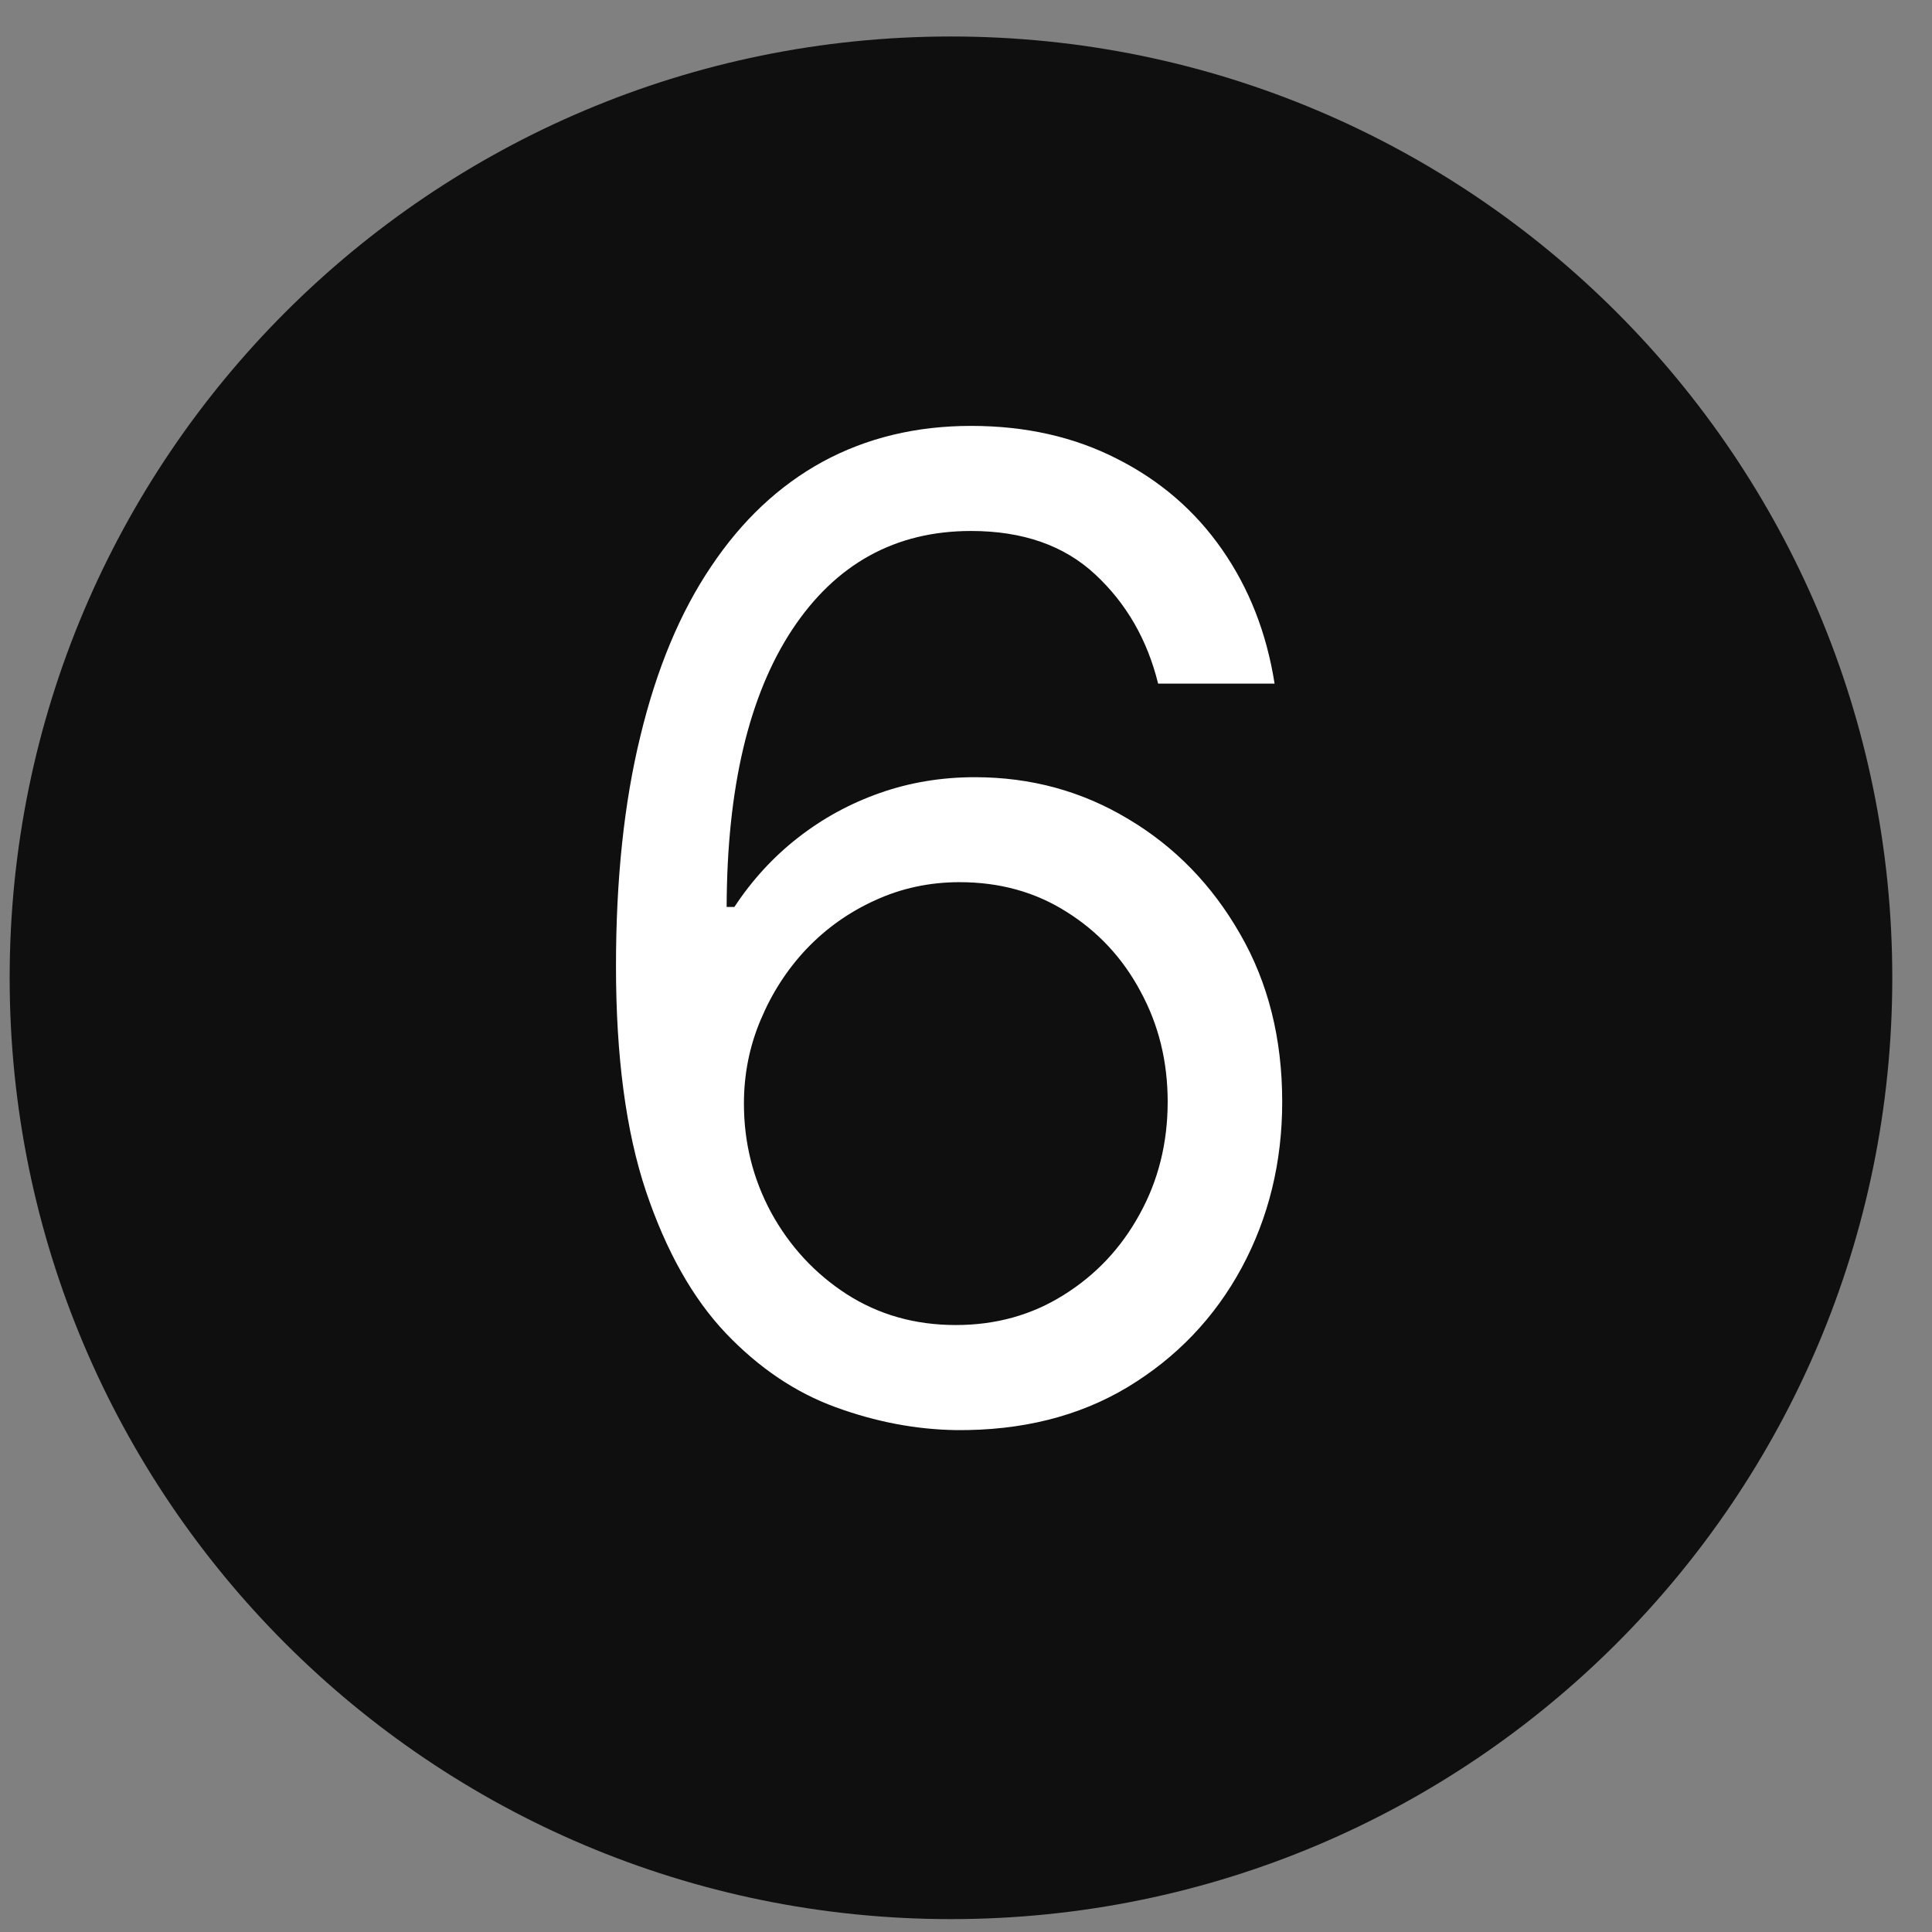
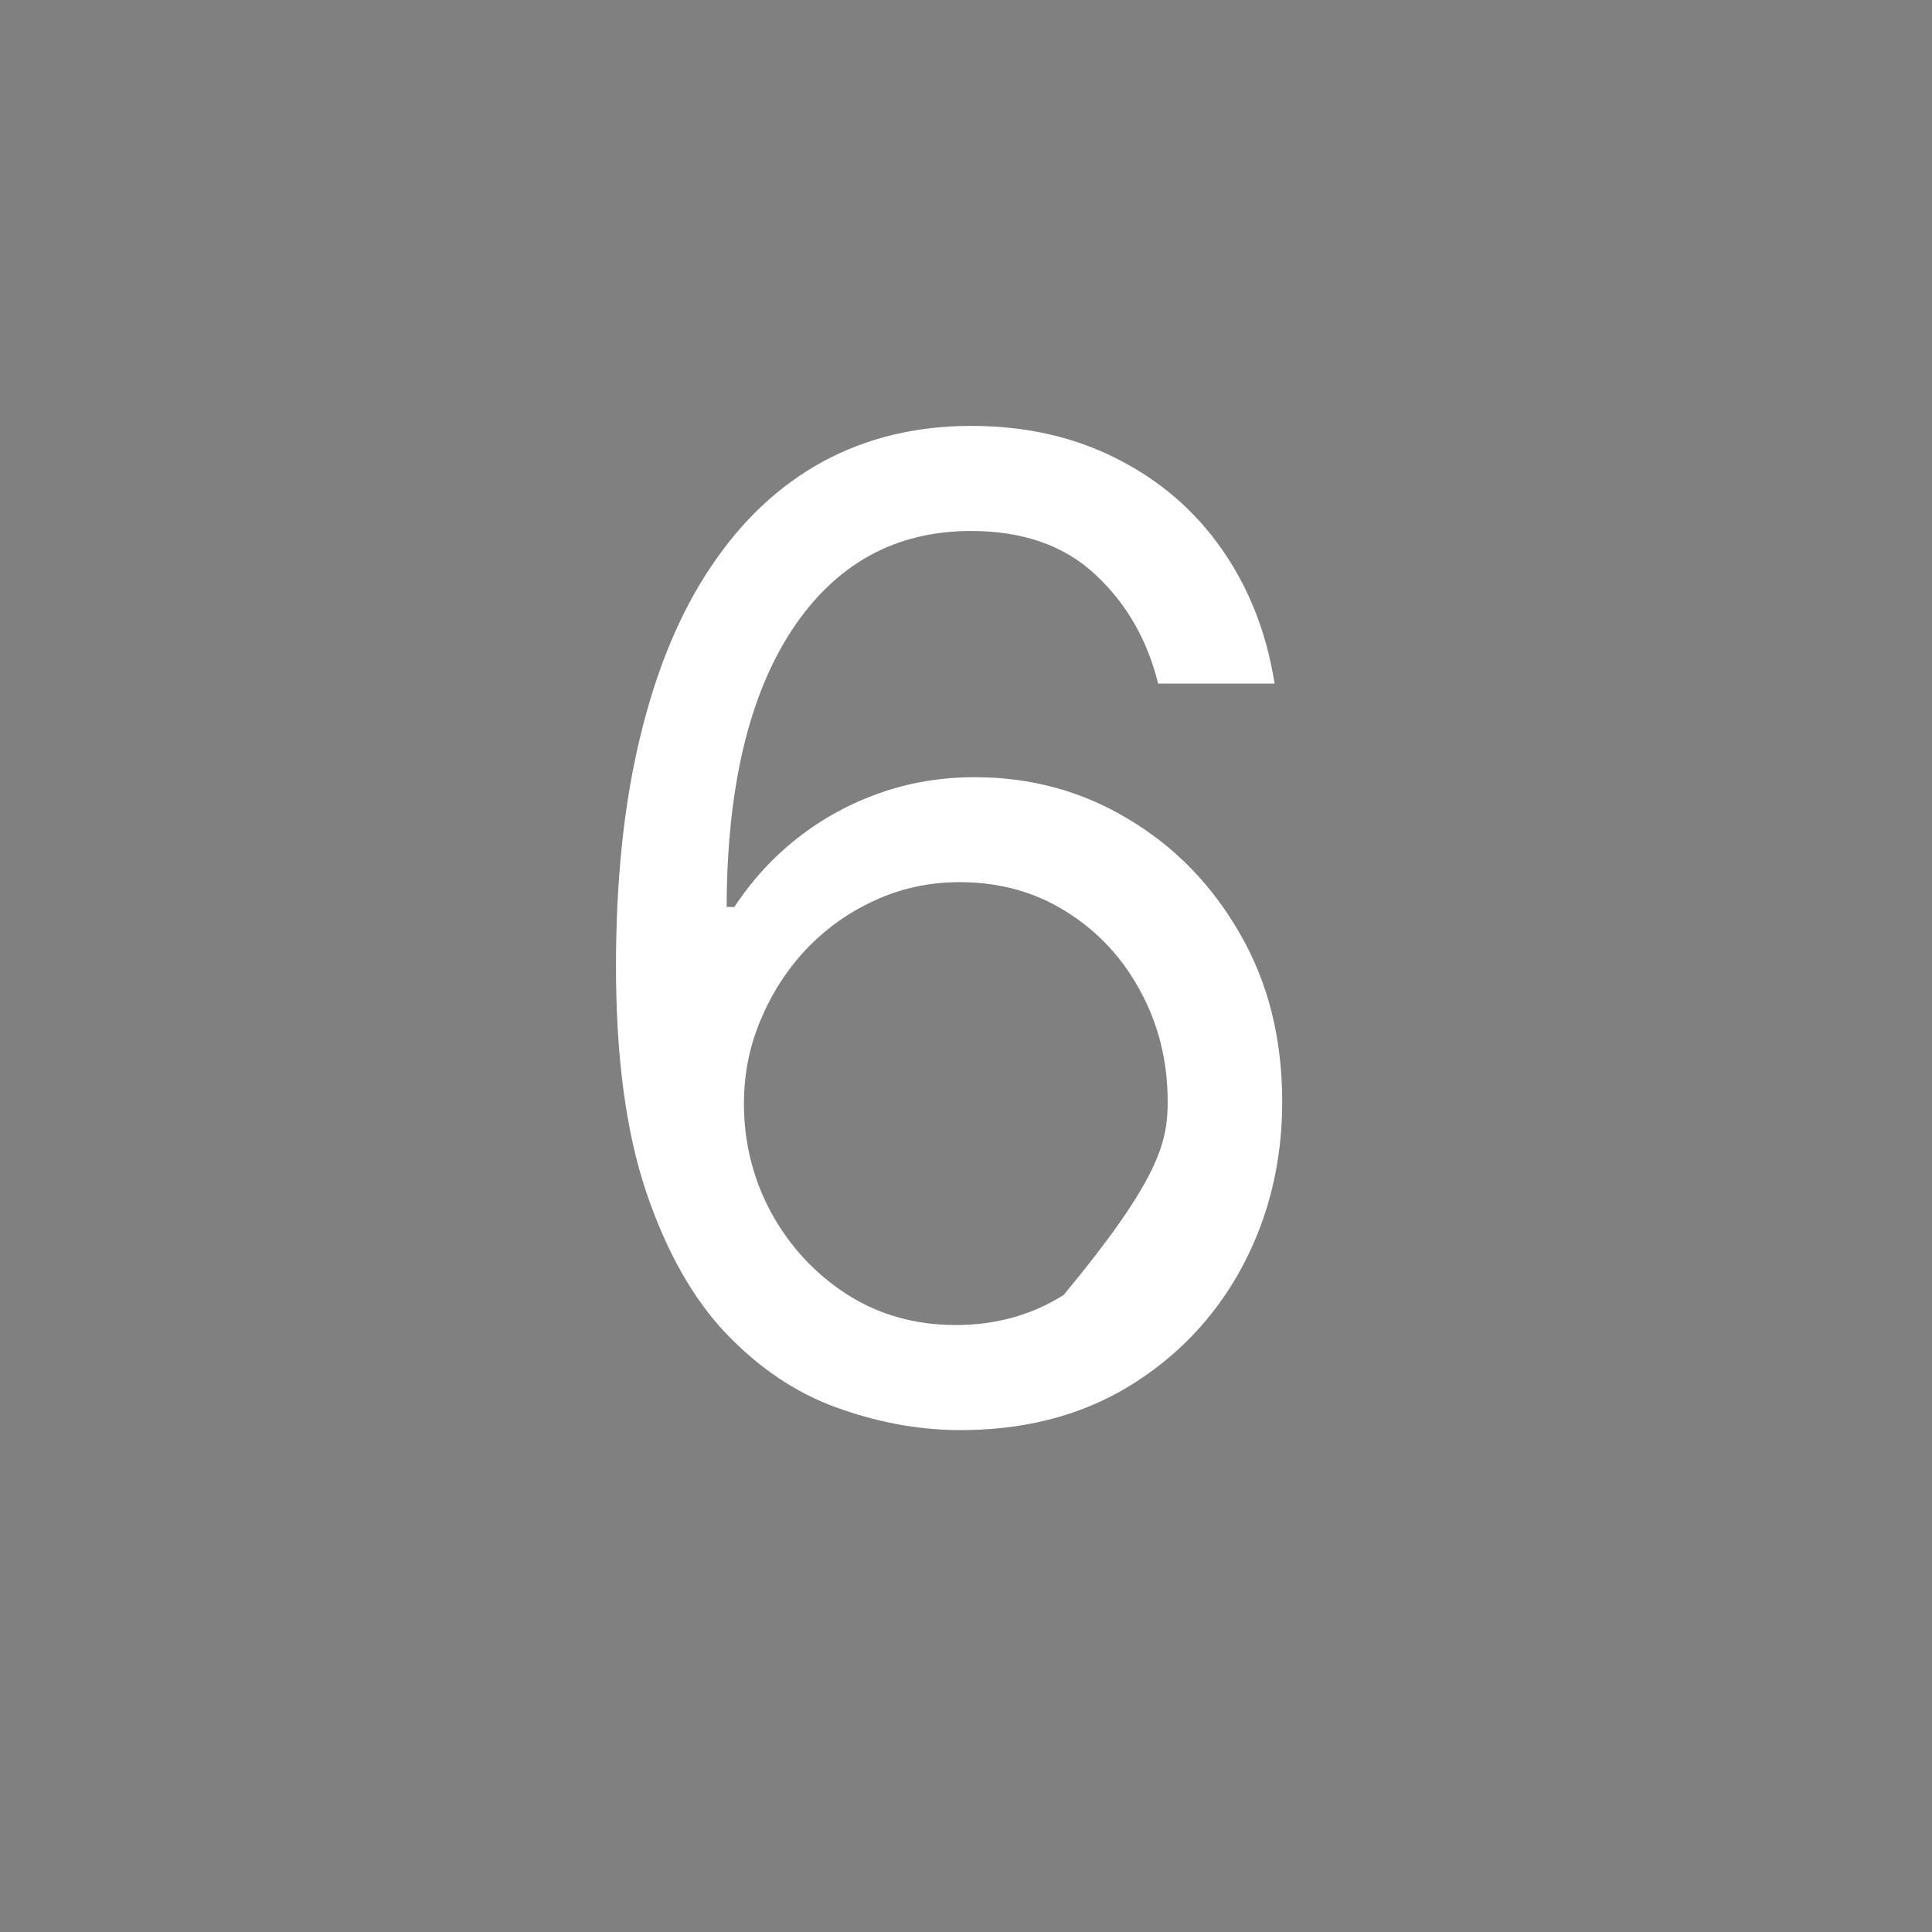
<svg xmlns="http://www.w3.org/2000/svg" width="18" height="18" viewBox="0 0 18 18" fill="none">
  <rect x="0" y="0" width="18" height="18" fill="#808080" stroke="none" />
-   <path d="M8.86 17.88C13.704 17.88 17.63 13.954 17.63 9.11C17.63 4.267 13.704 0.34 8.86 0.34C4.016 0.34 0.09 4.267 0.09 9.11C0.09 13.954 4.016 17.88 8.86 17.88Z" fill="#0F0F0F" />
-   <path d="M8.905 13.324C8.531 13.318 8.158 13.247 7.784 13.11C7.411 12.974 7.07 12.744 6.762 12.421C6.453 12.095 6.206 11.655 6.019 11.101C5.832 10.543 5.739 9.844 5.739 9.002C5.739 8.195 5.814 7.481 5.966 6.859C6.117 6.233 6.336 5.707 6.624 5.28C6.911 4.85 7.258 4.524 7.664 4.302C8.073 4.08 8.534 3.968 9.047 3.968C9.557 3.968 10.01 4.071 10.408 4.275C10.808 4.477 11.134 4.758 11.386 5.12C11.638 5.482 11.801 5.898 11.875 6.369H10.79C10.689 5.96 10.494 5.621 10.203 5.351C9.913 5.081 9.527 4.947 9.047 4.947C8.342 4.947 7.786 5.253 7.38 5.867C6.976 6.481 6.773 7.342 6.77 8.45H6.842C7.008 8.198 7.205 7.984 7.433 7.806C7.664 7.625 7.919 7.486 8.198 7.388C8.476 7.29 8.771 7.241 9.083 7.241C9.604 7.241 10.082 7.371 10.514 7.632C10.947 7.89 11.294 8.247 11.555 8.704C11.816 9.157 11.946 9.678 11.946 10.265C11.946 10.828 11.82 11.344 11.568 11.812C11.316 12.277 10.962 12.648 10.505 12.924C10.052 13.196 9.518 13.33 8.905 13.324ZM8.905 12.345C9.278 12.345 9.613 12.252 9.91 12.065C10.209 11.879 10.445 11.628 10.617 11.314C10.791 11 10.879 10.65 10.879 10.265C10.879 9.888 10.794 9.546 10.626 9.237C10.46 8.926 10.23 8.679 9.936 8.495C9.646 8.311 9.314 8.219 8.94 8.219C8.659 8.219 8.396 8.276 8.153 8.388C7.91 8.498 7.697 8.649 7.513 8.842C7.332 9.034 7.19 9.255 7.086 9.504C6.982 9.75 6.931 10.01 6.931 10.282C6.931 10.644 7.015 10.982 7.184 11.296C7.356 11.61 7.59 11.864 7.886 12.056C8.186 12.249 8.525 12.345 8.905 12.345Z" fill="white" />
+   <path d="M8.905 13.324C8.531 13.318 8.158 13.247 7.784 13.11C7.411 12.974 7.07 12.744 6.762 12.421C6.453 12.095 6.206 11.655 6.019 11.101C5.832 10.543 5.739 9.844 5.739 9.002C5.739 8.195 5.814 7.481 5.966 6.859C6.117 6.233 6.336 5.707 6.624 5.28C6.911 4.85 7.258 4.524 7.664 4.302C8.073 4.08 8.534 3.968 9.047 3.968C9.557 3.968 10.01 4.071 10.408 4.275C10.808 4.477 11.134 4.758 11.386 5.12C11.638 5.482 11.801 5.898 11.875 6.369H10.79C10.689 5.96 10.494 5.621 10.203 5.351C9.913 5.081 9.527 4.947 9.047 4.947C8.342 4.947 7.786 5.253 7.38 5.867C6.976 6.481 6.773 7.342 6.77 8.45H6.842C7.008 8.198 7.205 7.984 7.433 7.806C7.664 7.625 7.919 7.486 8.198 7.388C8.476 7.29 8.771 7.241 9.083 7.241C9.604 7.241 10.082 7.371 10.514 7.632C10.947 7.89 11.294 8.247 11.555 8.704C11.816 9.157 11.946 9.678 11.946 10.265C11.946 10.828 11.82 11.344 11.568 11.812C11.316 12.277 10.962 12.648 10.505 12.924C10.052 13.196 9.518 13.33 8.905 13.324ZM8.905 12.345C9.278 12.345 9.613 12.252 9.91 12.065C10.791 11 10.879 10.65 10.879 10.265C10.879 9.888 10.794 9.546 10.626 9.237C10.46 8.926 10.23 8.679 9.936 8.495C9.646 8.311 9.314 8.219 8.94 8.219C8.659 8.219 8.396 8.276 8.153 8.388C7.91 8.498 7.697 8.649 7.513 8.842C7.332 9.034 7.19 9.255 7.086 9.504C6.982 9.75 6.931 10.01 6.931 10.282C6.931 10.644 7.015 10.982 7.184 11.296C7.356 11.61 7.59 11.864 7.886 12.056C8.186 12.249 8.525 12.345 8.905 12.345Z" fill="white" />
</svg>